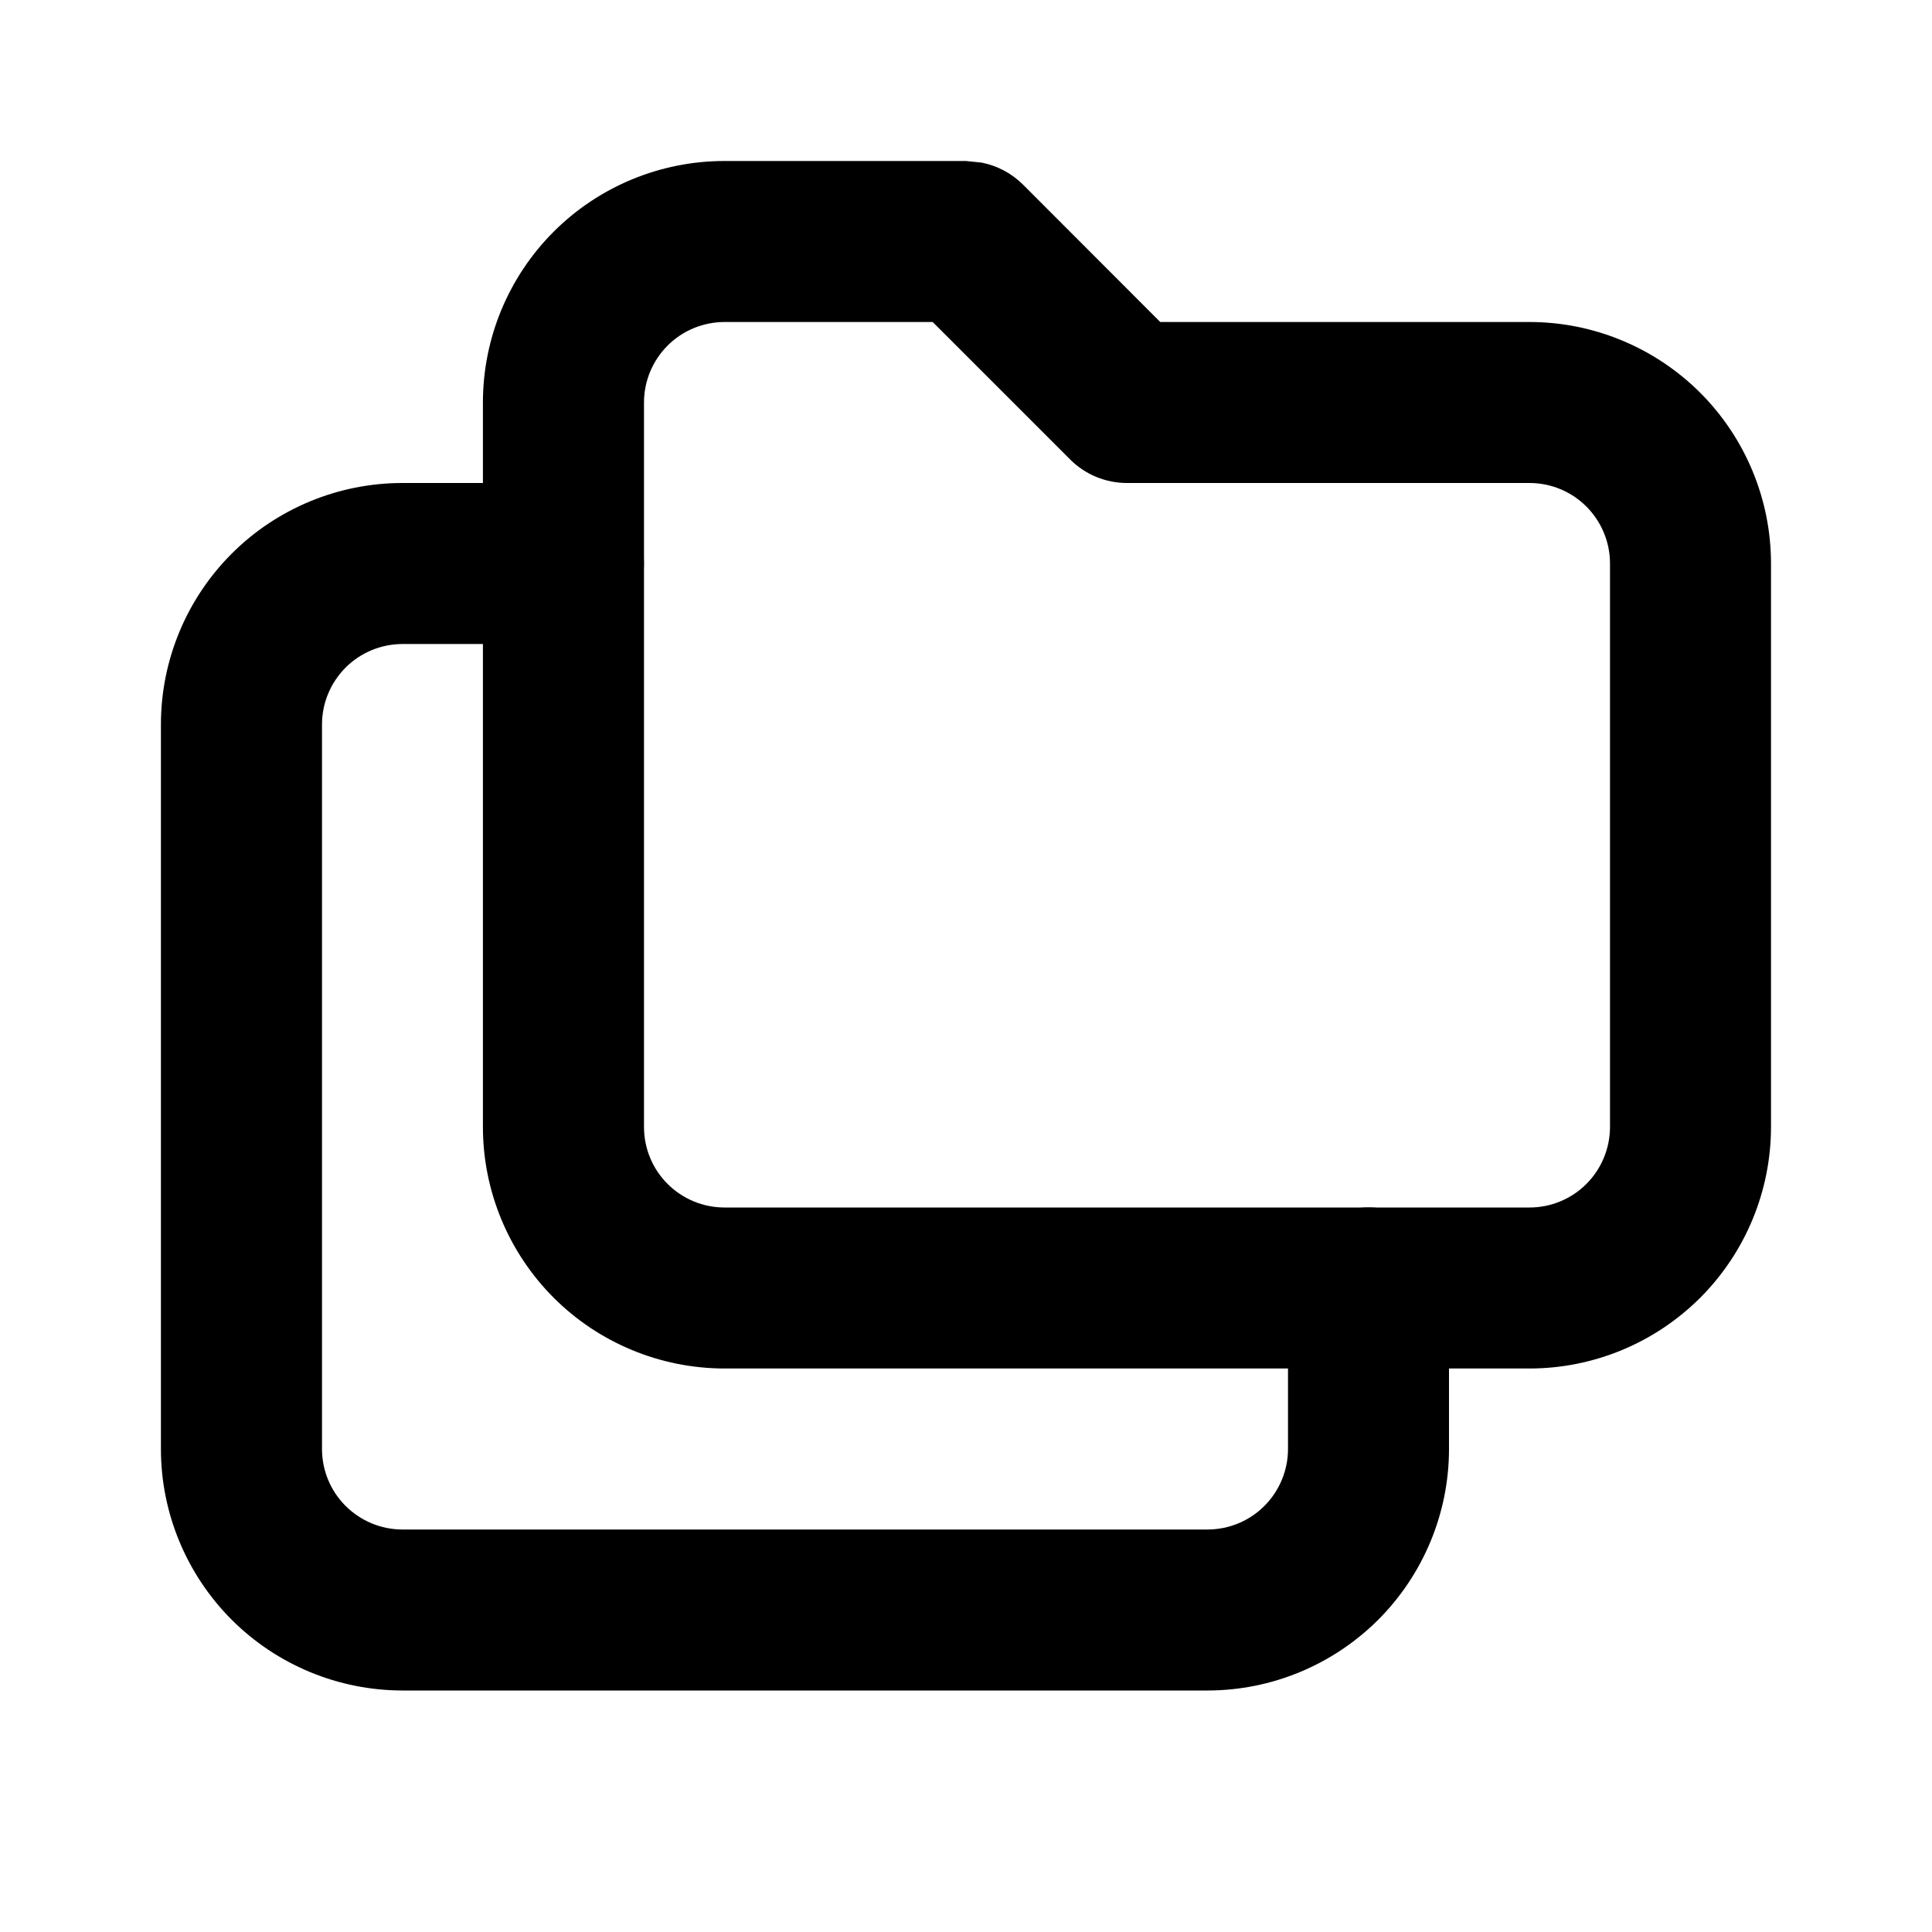
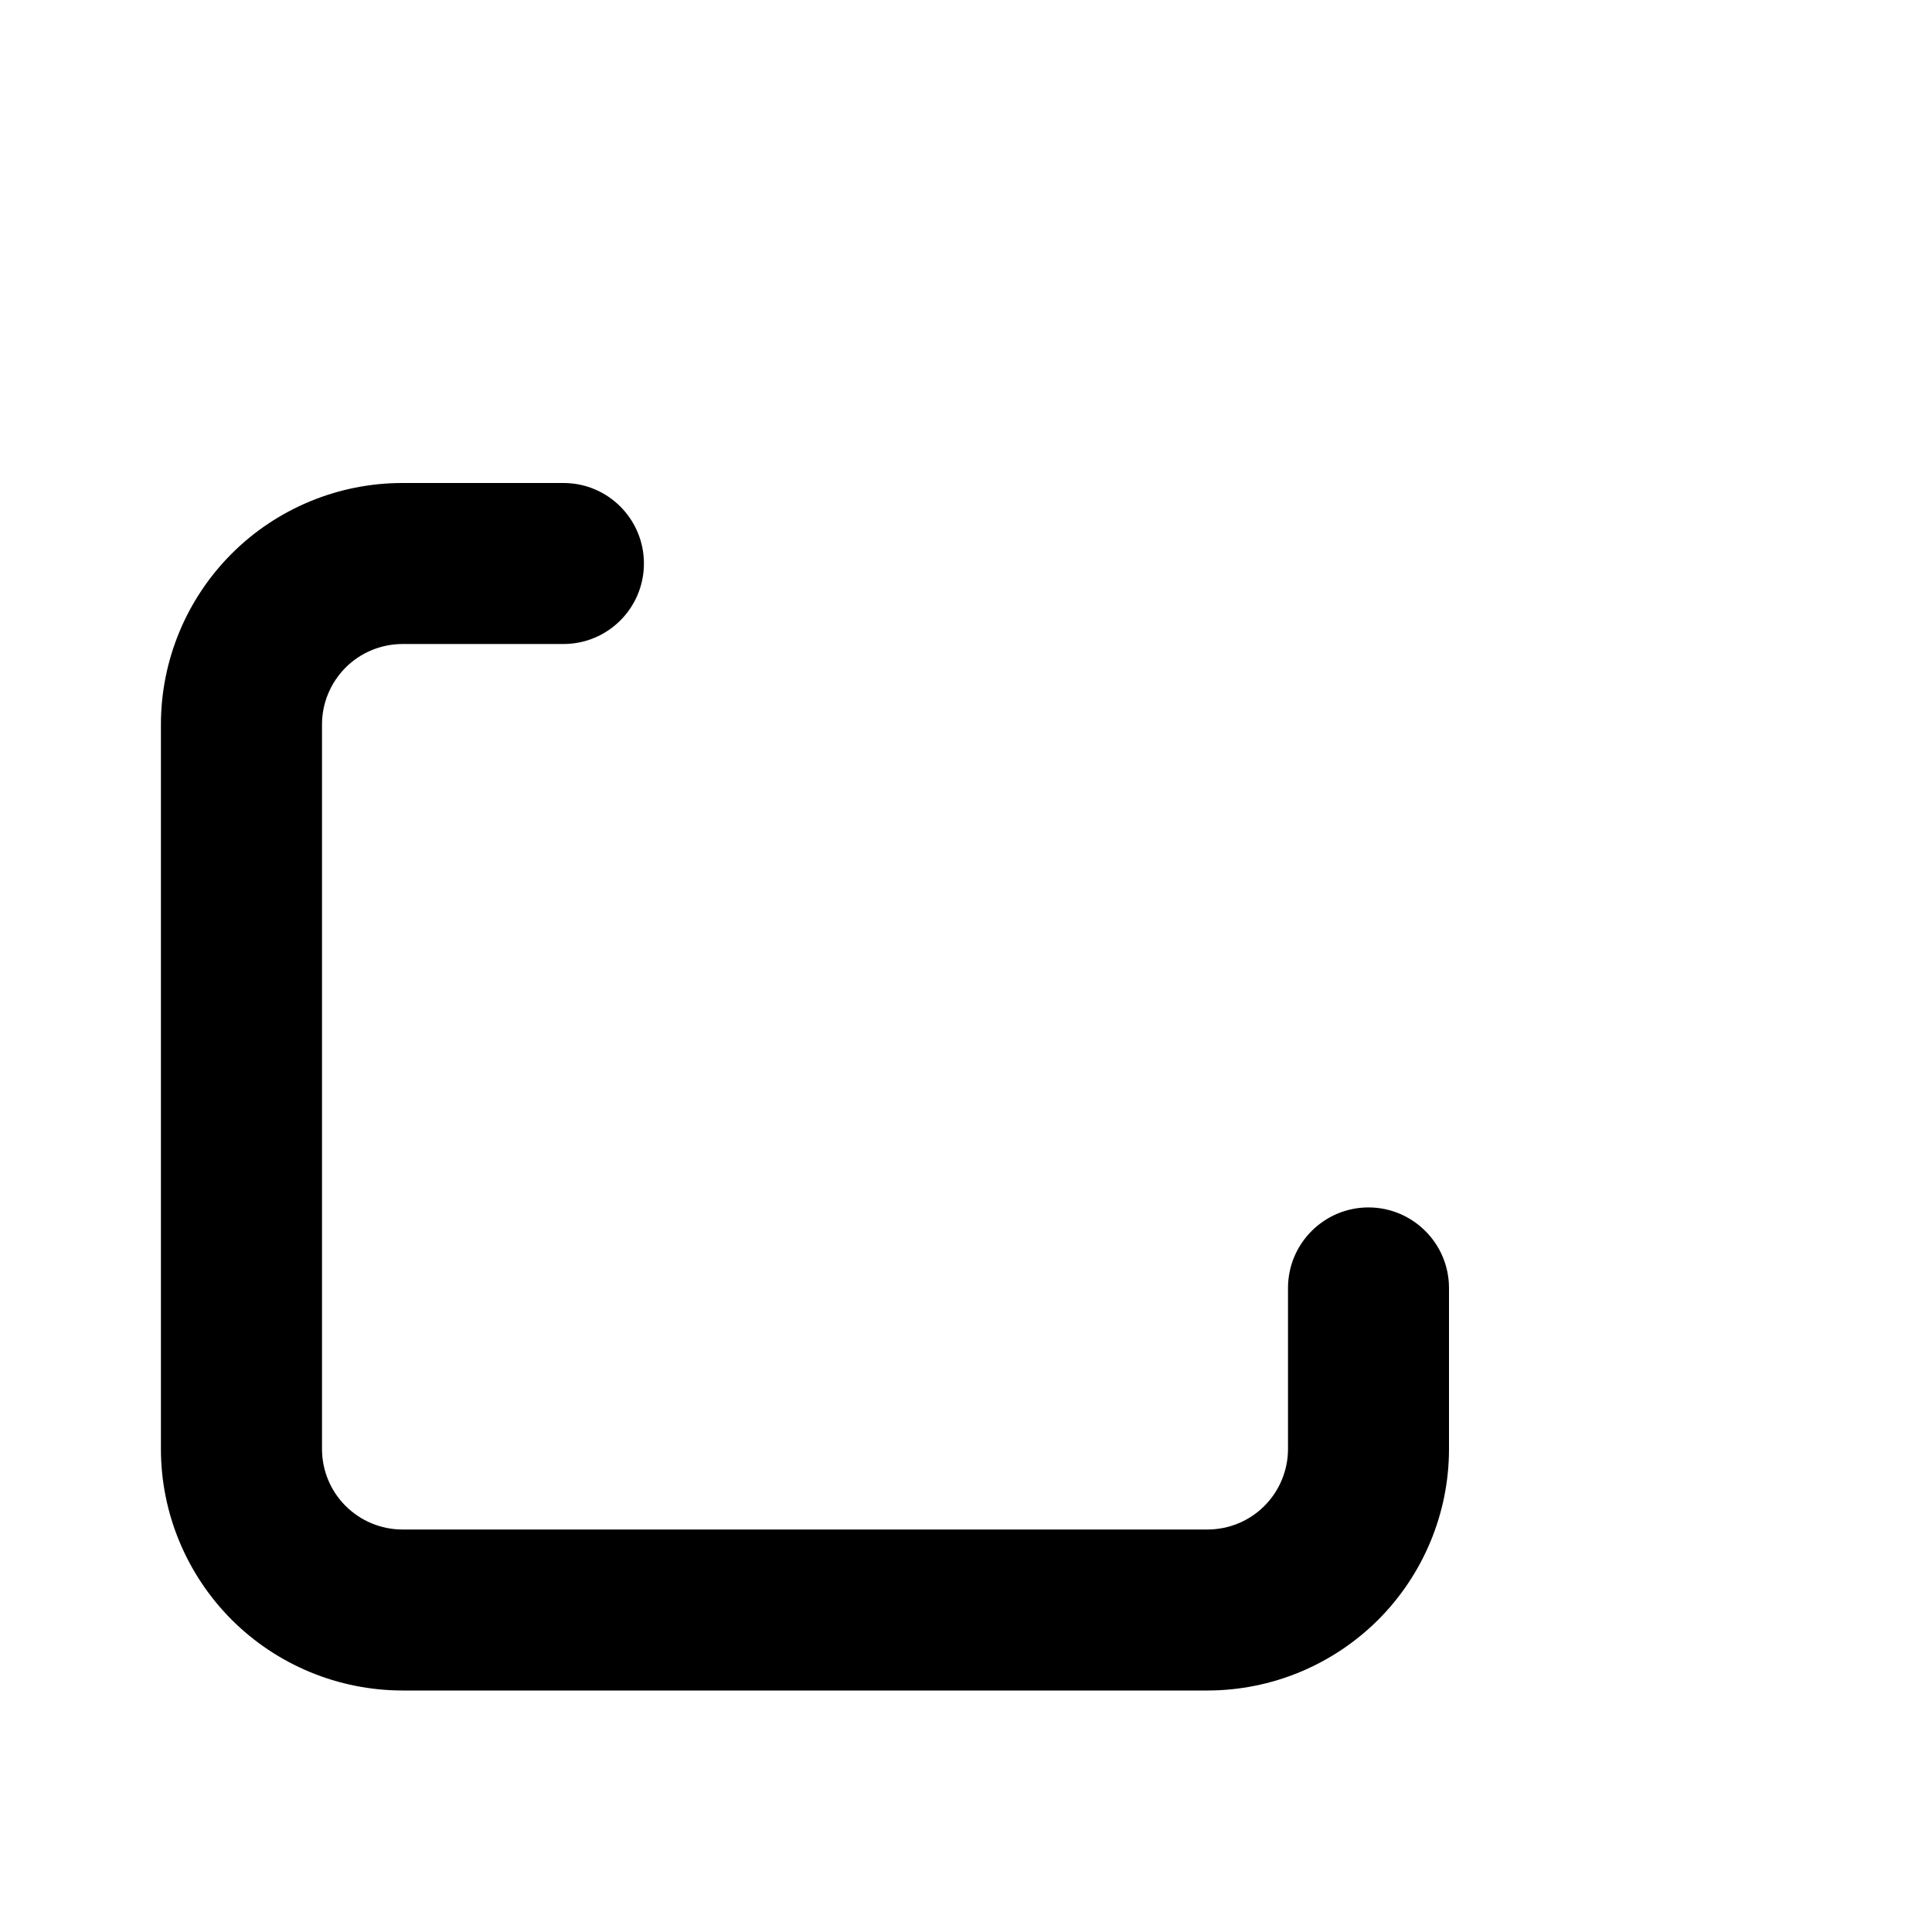
<svg xmlns="http://www.w3.org/2000/svg" width="24" height="24" viewBox="0 0 24 24" fill="none">
-   <path d="M5.999 13.999V5C5.999 4.204 6.315 3.441 6.878 2.878C7.44 2.316 8.204 2 8.999 2H11.999L12.195 2.02C12.387 2.058 12.566 2.152 12.707 2.292L14.413 4H19C19.795 4 20.558 4.317 21.121 4.879C21.683 5.442 22 6.205 22 7V13.999C22 14.795 21.683 15.558 21.121 16.121C20.558 16.683 19.795 17 19 17H8.999C8.204 16.999 7.44 16.683 6.878 16.121C6.316 15.558 5.999 14.795 5.999 13.999ZM8 13.999C8 14.265 8.105 14.52 8.293 14.707C8.48 14.894 8.734 15 8.999 15H19C19.265 15 19.52 14.895 19.707 14.707C19.894 14.52 20 14.265 20 13.999V7C20 6.735 19.894 6.48 19.707 6.293C19.52 6.105 19.265 6 19 6H14C13.735 6 13.48 5.895 13.293 5.707L11.586 4H8.999C8.734 4.001 8.48 4.106 8.293 4.293C8.106 4.481 8 4.734 8 5V13.999Z" fill="black" />
  <path d="M1.999 18V9C1.999 8.204 2.315 7.441 2.878 6.878C3.44 6.316 4.204 6 4.999 6H7C7.552 6 7.999 6.448 7.999 7C7.999 7.552 7.552 8 7 8H4.999C4.734 8.001 4.48 8.106 4.293 8.293C4.106 8.481 4 8.734 4 9V18C4 18.265 4.105 18.52 4.293 18.707C4.48 18.894 4.734 19 4.999 19H14.999C15.265 19 15.52 18.895 15.707 18.707C15.894 18.52 16 18.265 16 18V16C16 15.448 16.447 15 16.999 14.999C17.551 14.999 18 15.448 18 16V18C18 18.795 17.683 19.558 17.121 20.121C16.558 20.683 15.795 21 14.999 21H4.999C4.204 20.999 3.44 20.683 2.878 20.121C2.316 19.558 1.999 18.795 1.999 18Z" fill="black" />
</svg>